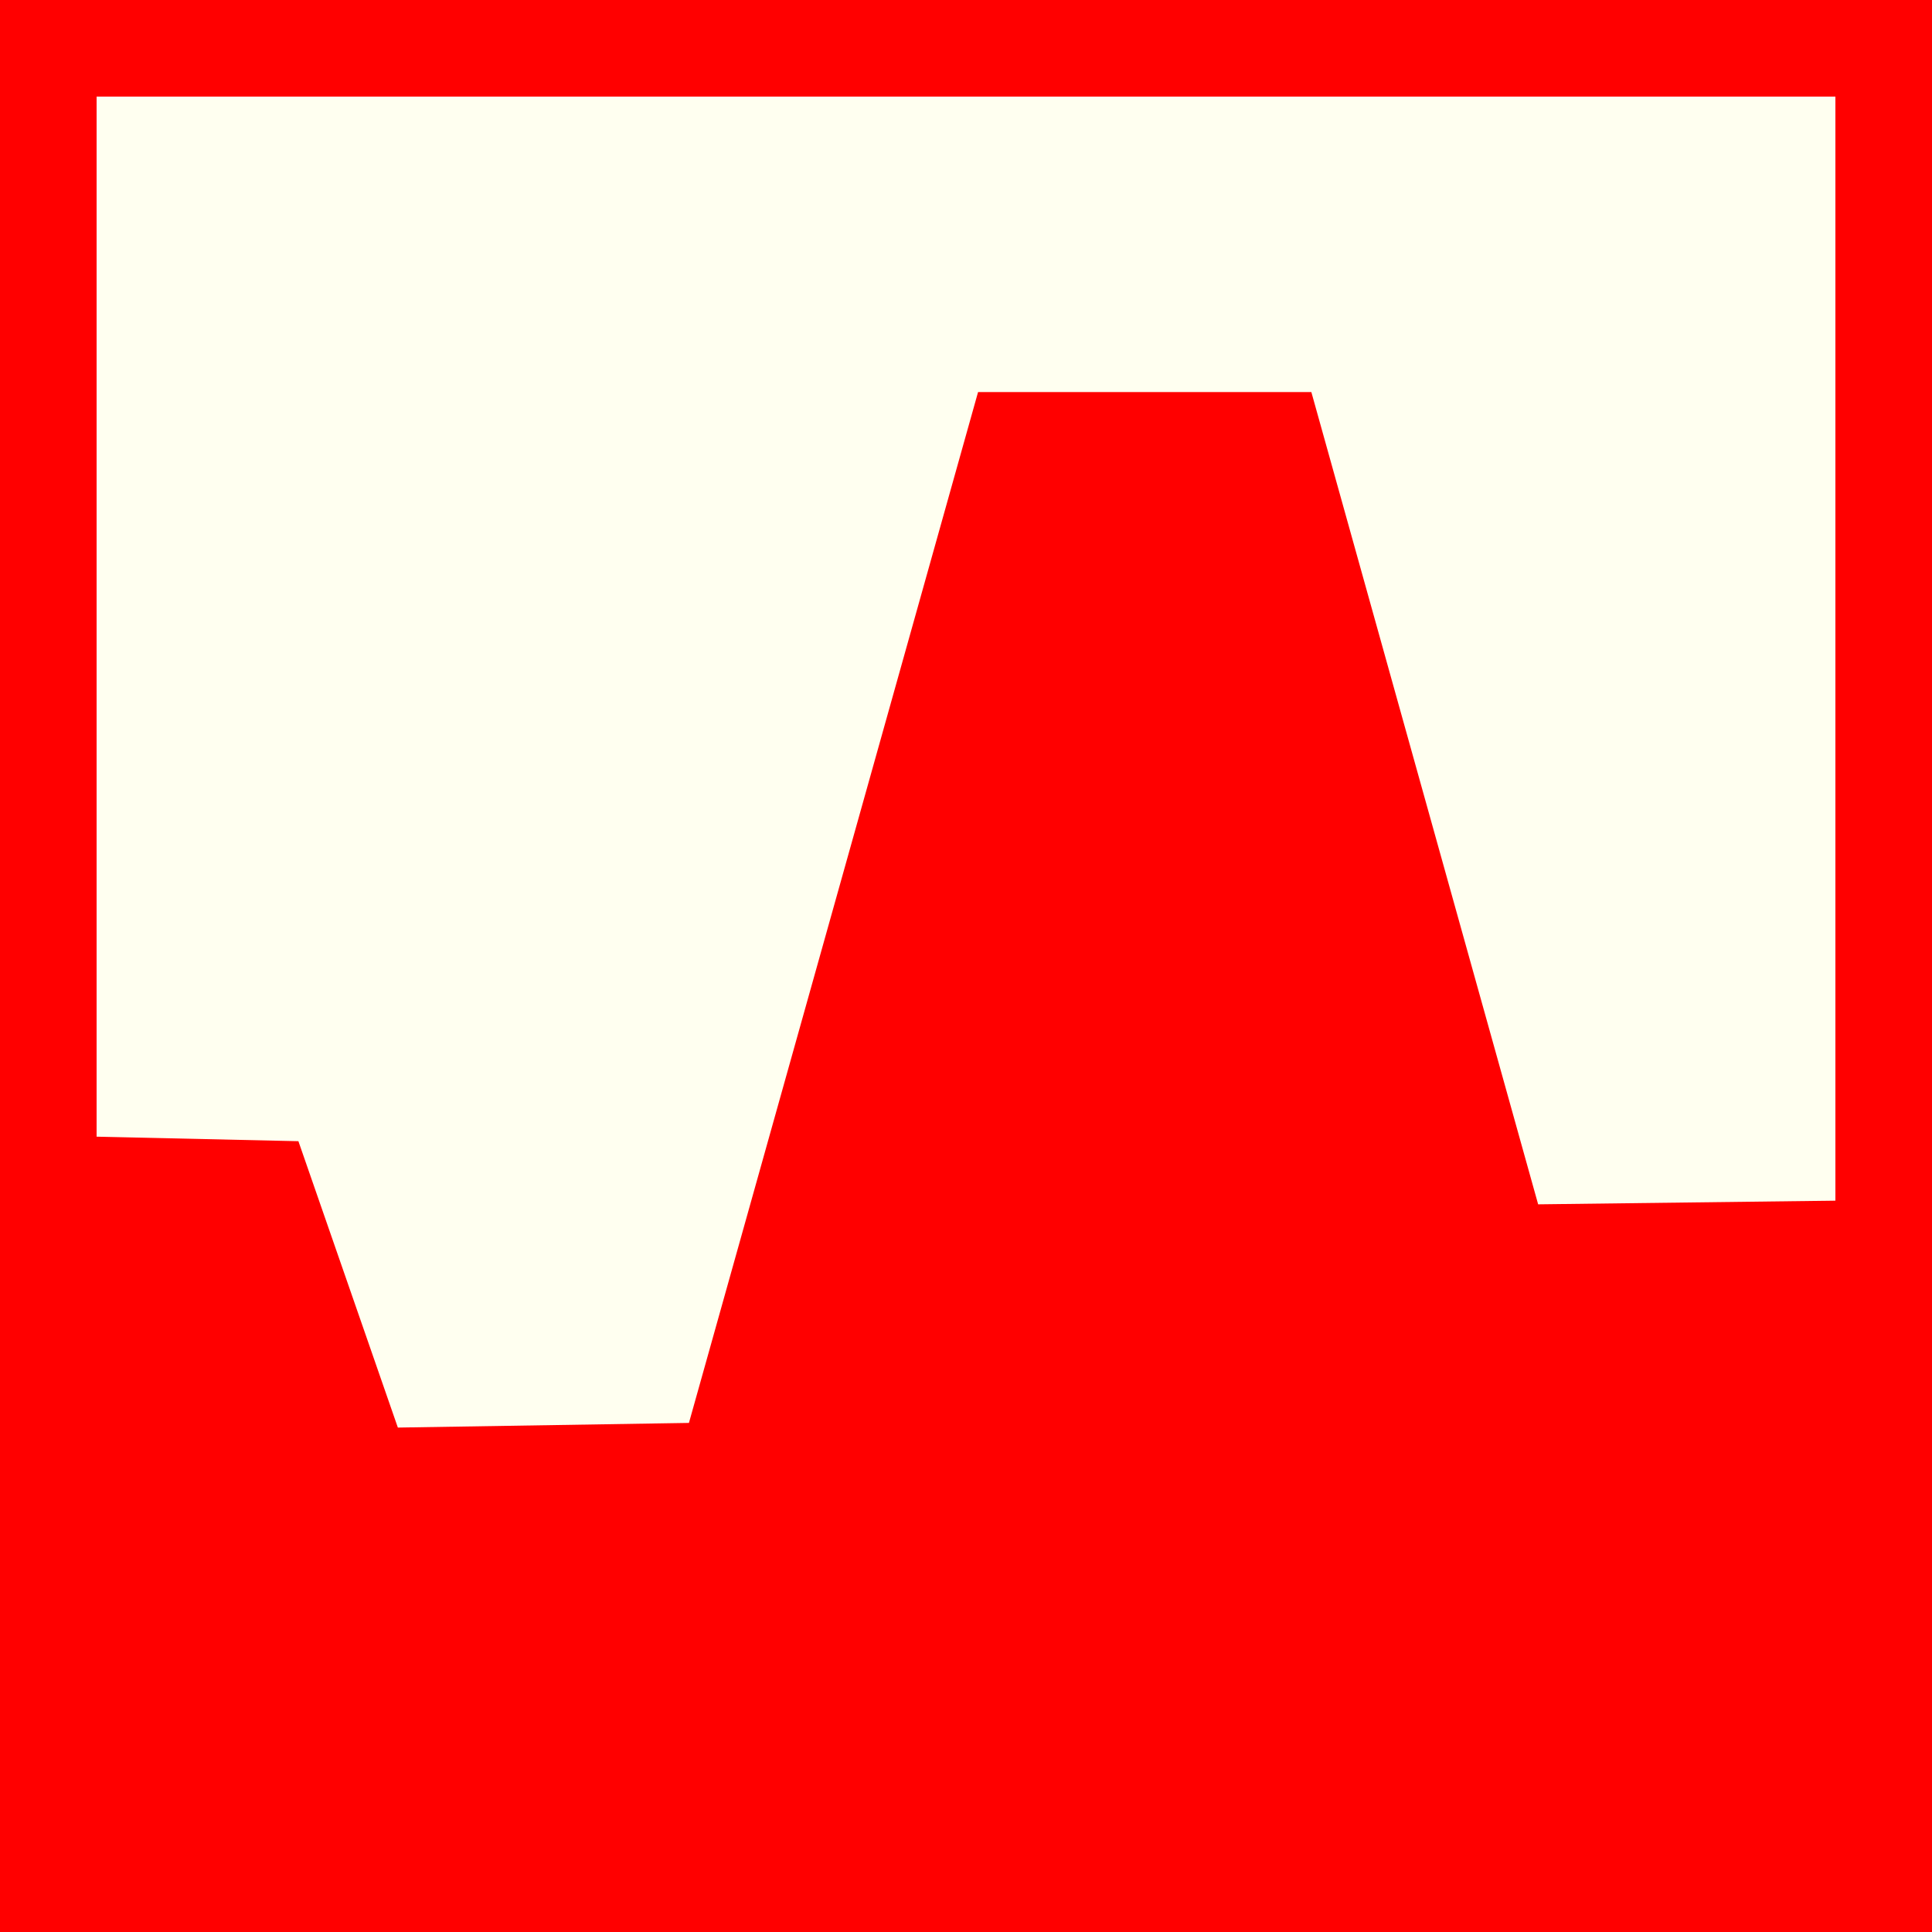
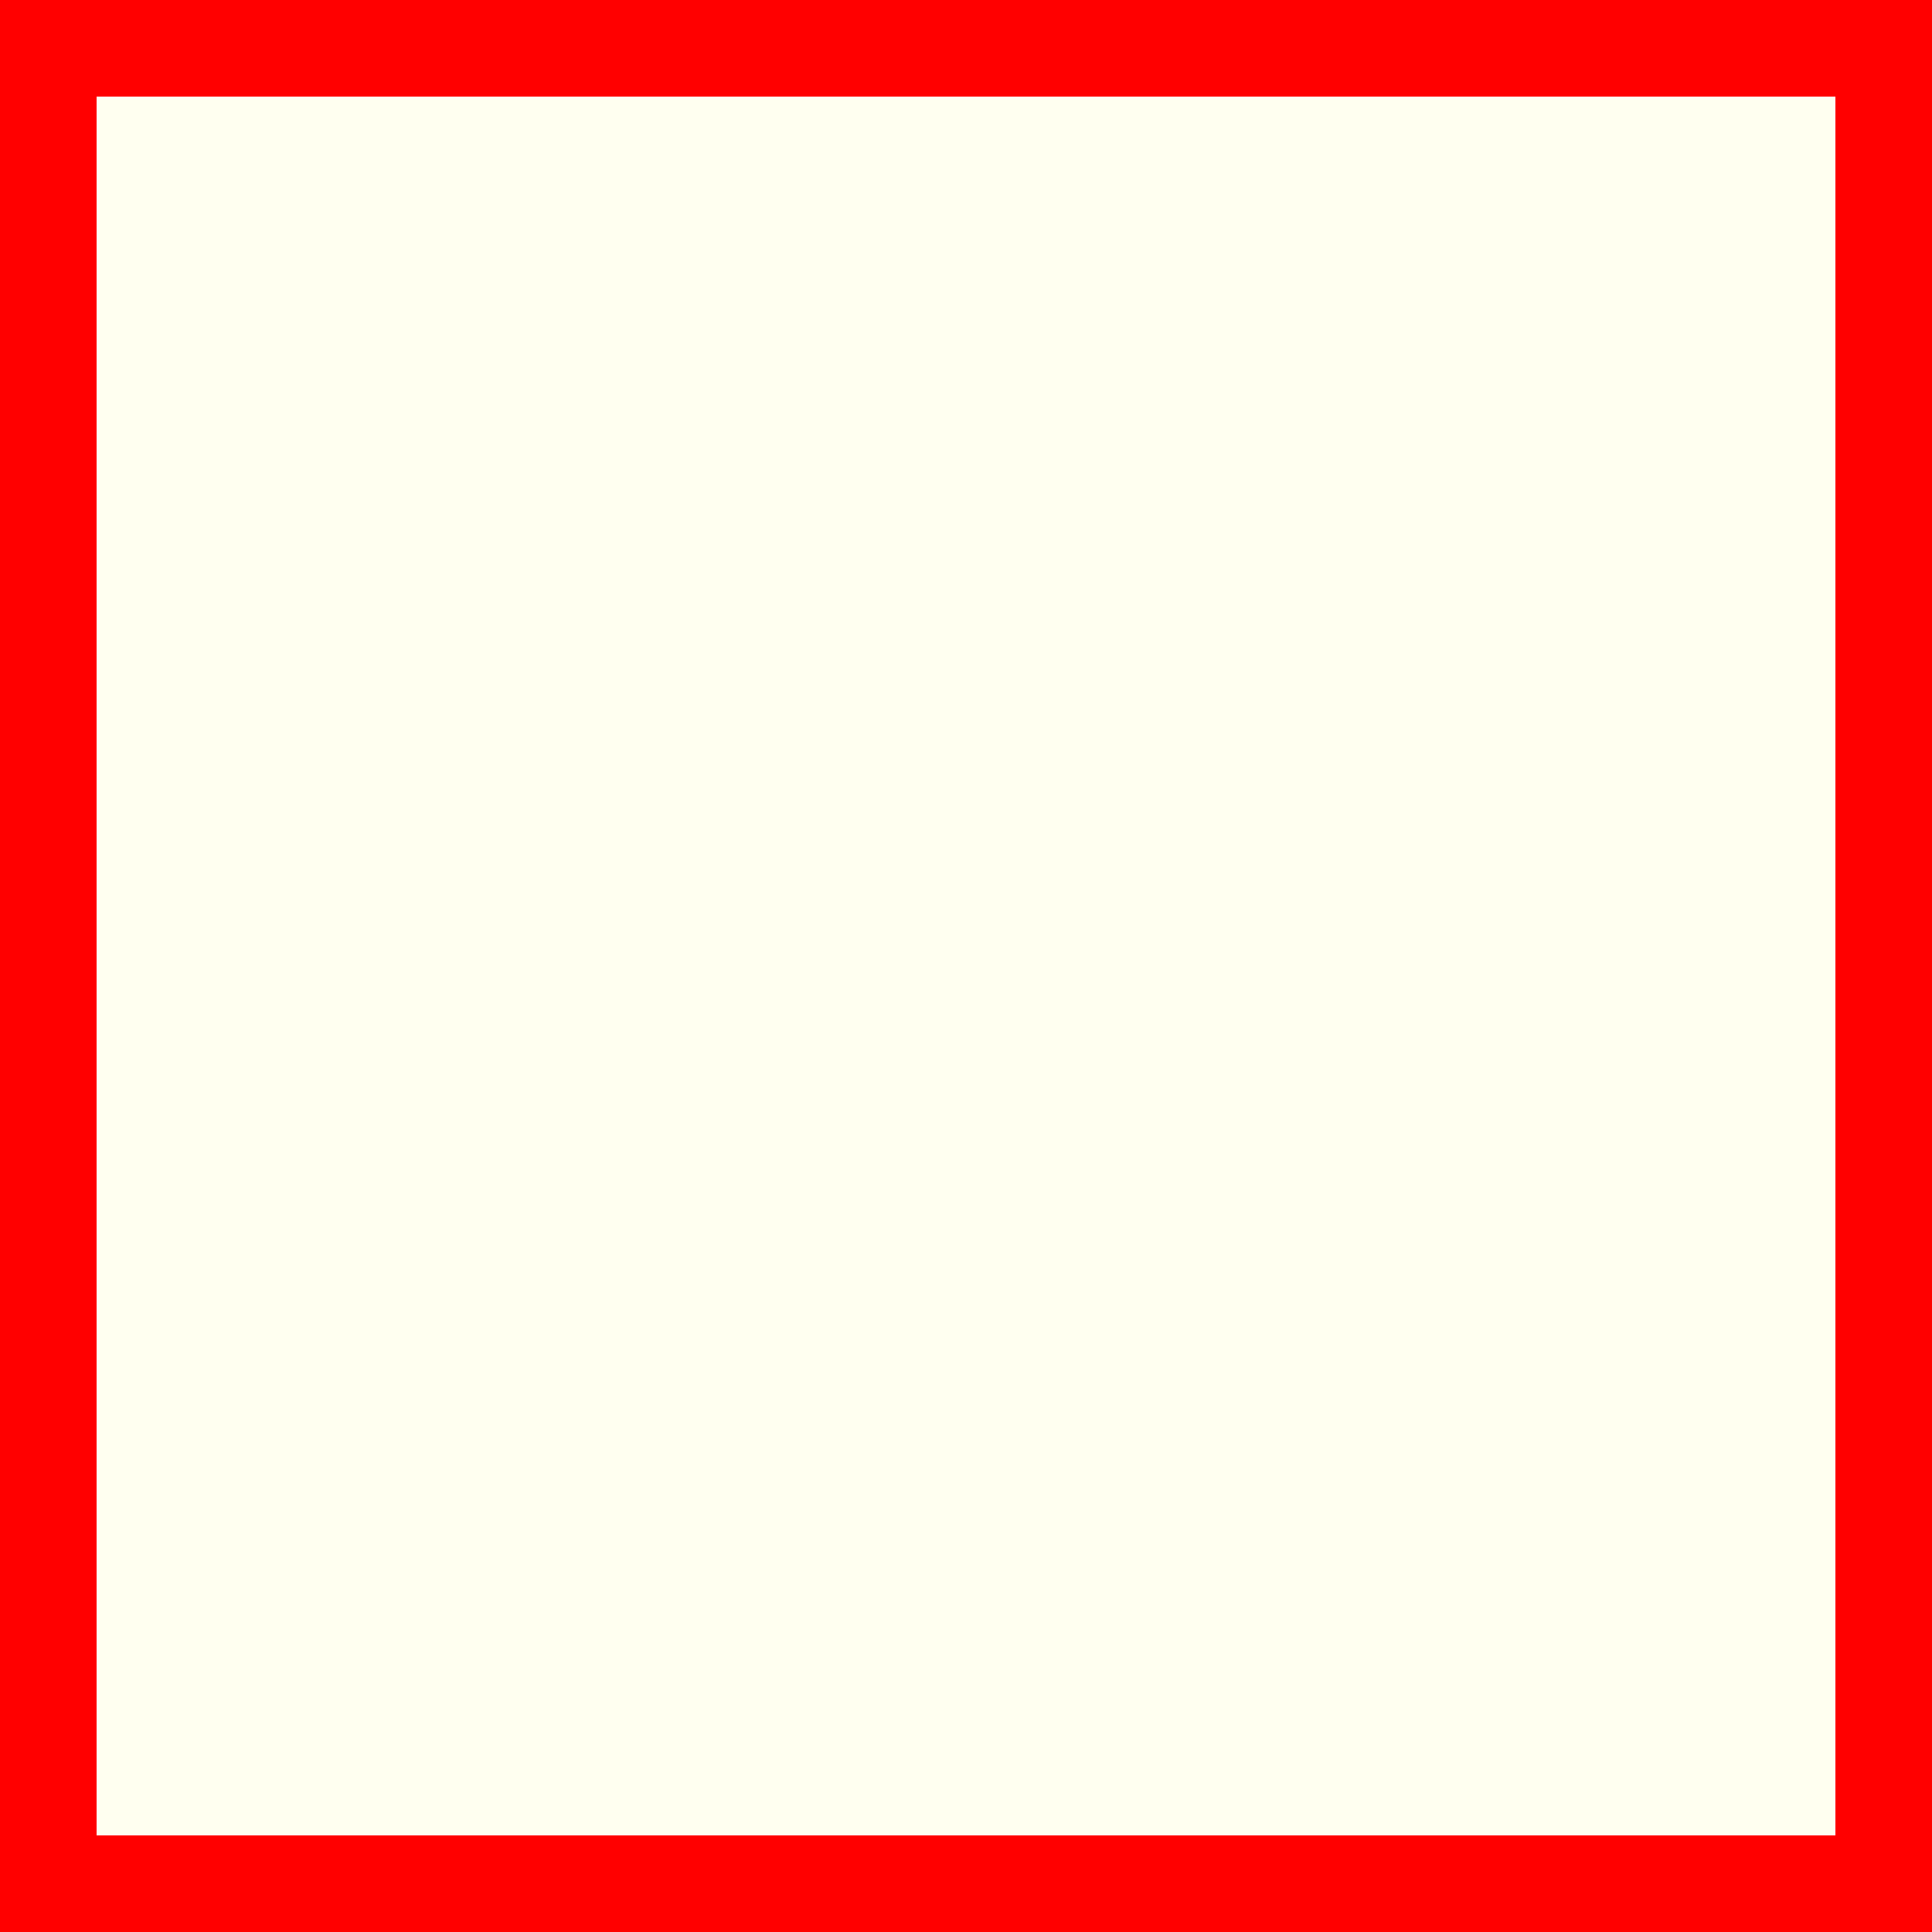
<svg xmlns="http://www.w3.org/2000/svg" version="1.1" id="Ebene_1" x="0px" y="0px" width="100px" height="100px" viewBox="0 0 100 100" enable-background="new 0 0 100 100" xml:space="preserve">
  <rect fill-rule="evenodd" clip-rule="evenodd" fill="#FF0000" width="100" height="100" />
  <rect x="5" y="5" fill-rule="evenodd" clip-rule="evenodd" fill="#FFFFF0" width="90" height="90" />
-   <polygon fill="#FF0000" points="2.125,58.771 15.445,59.068 20.593,73.891 35.659,73.65 50.625,20.292 67.875,20.292 79.614,62.336   97.875,62.11 97.875,97.25 2.125,97.25 " />
</svg>